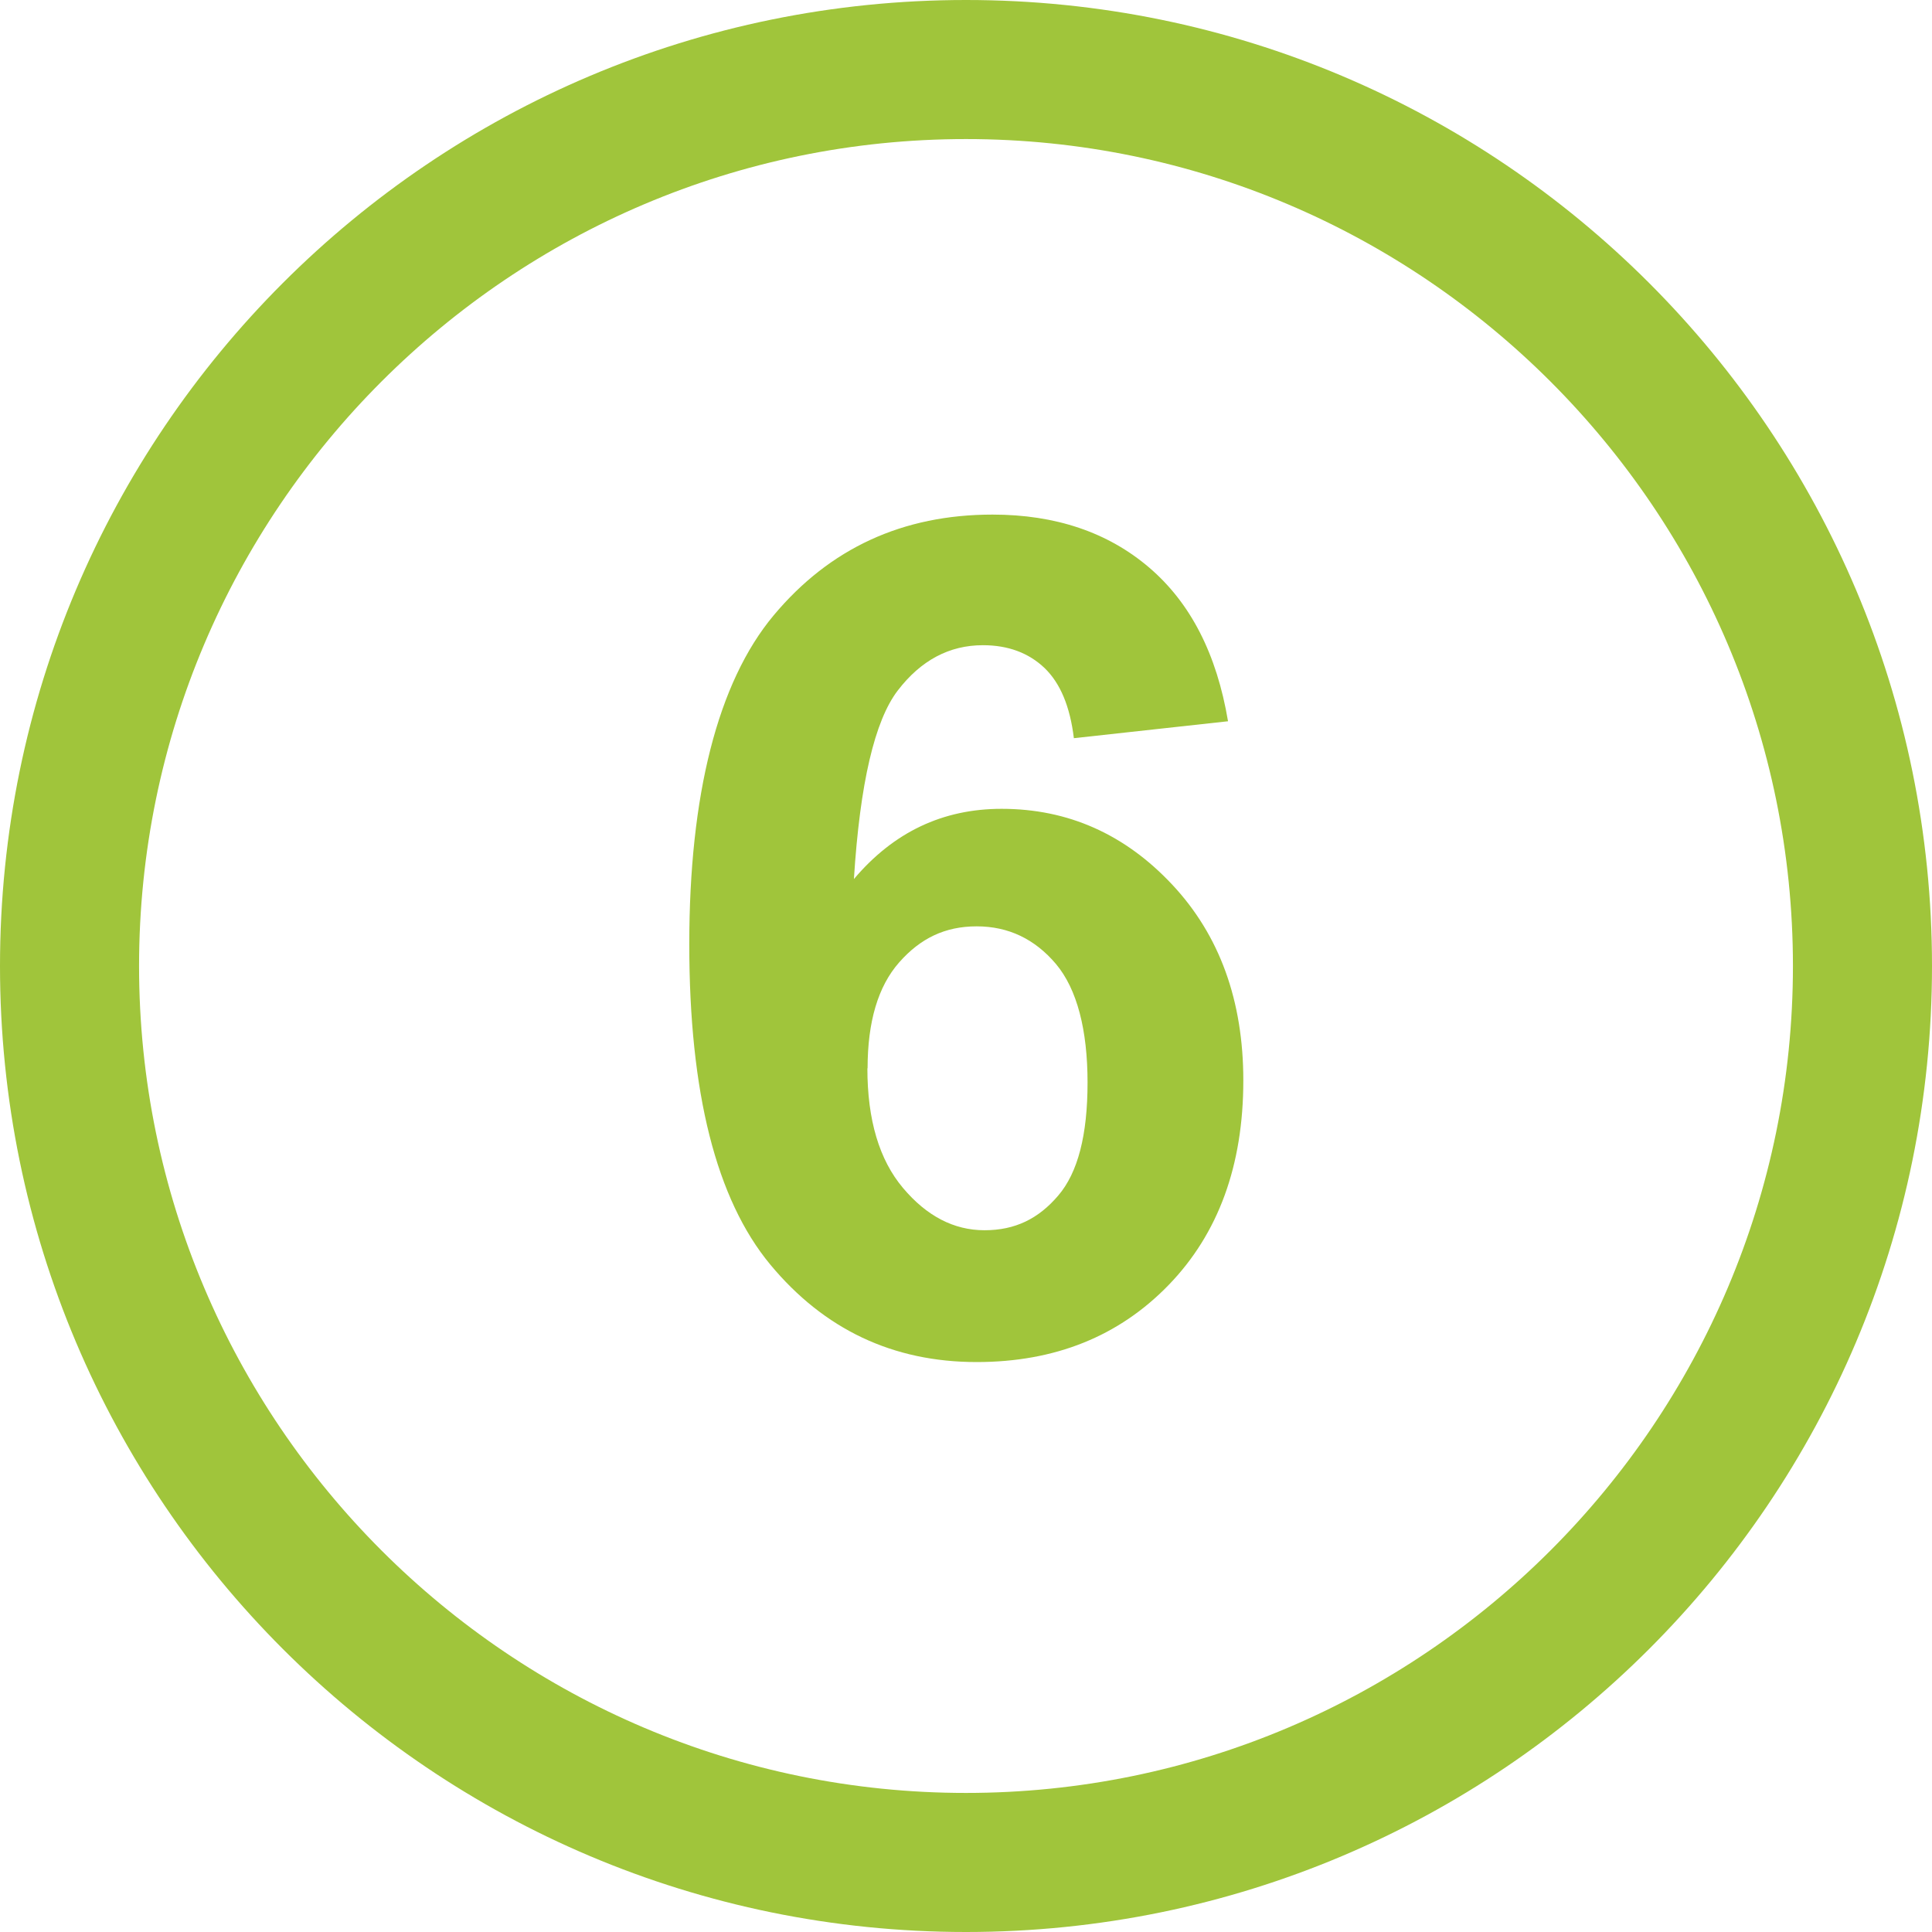
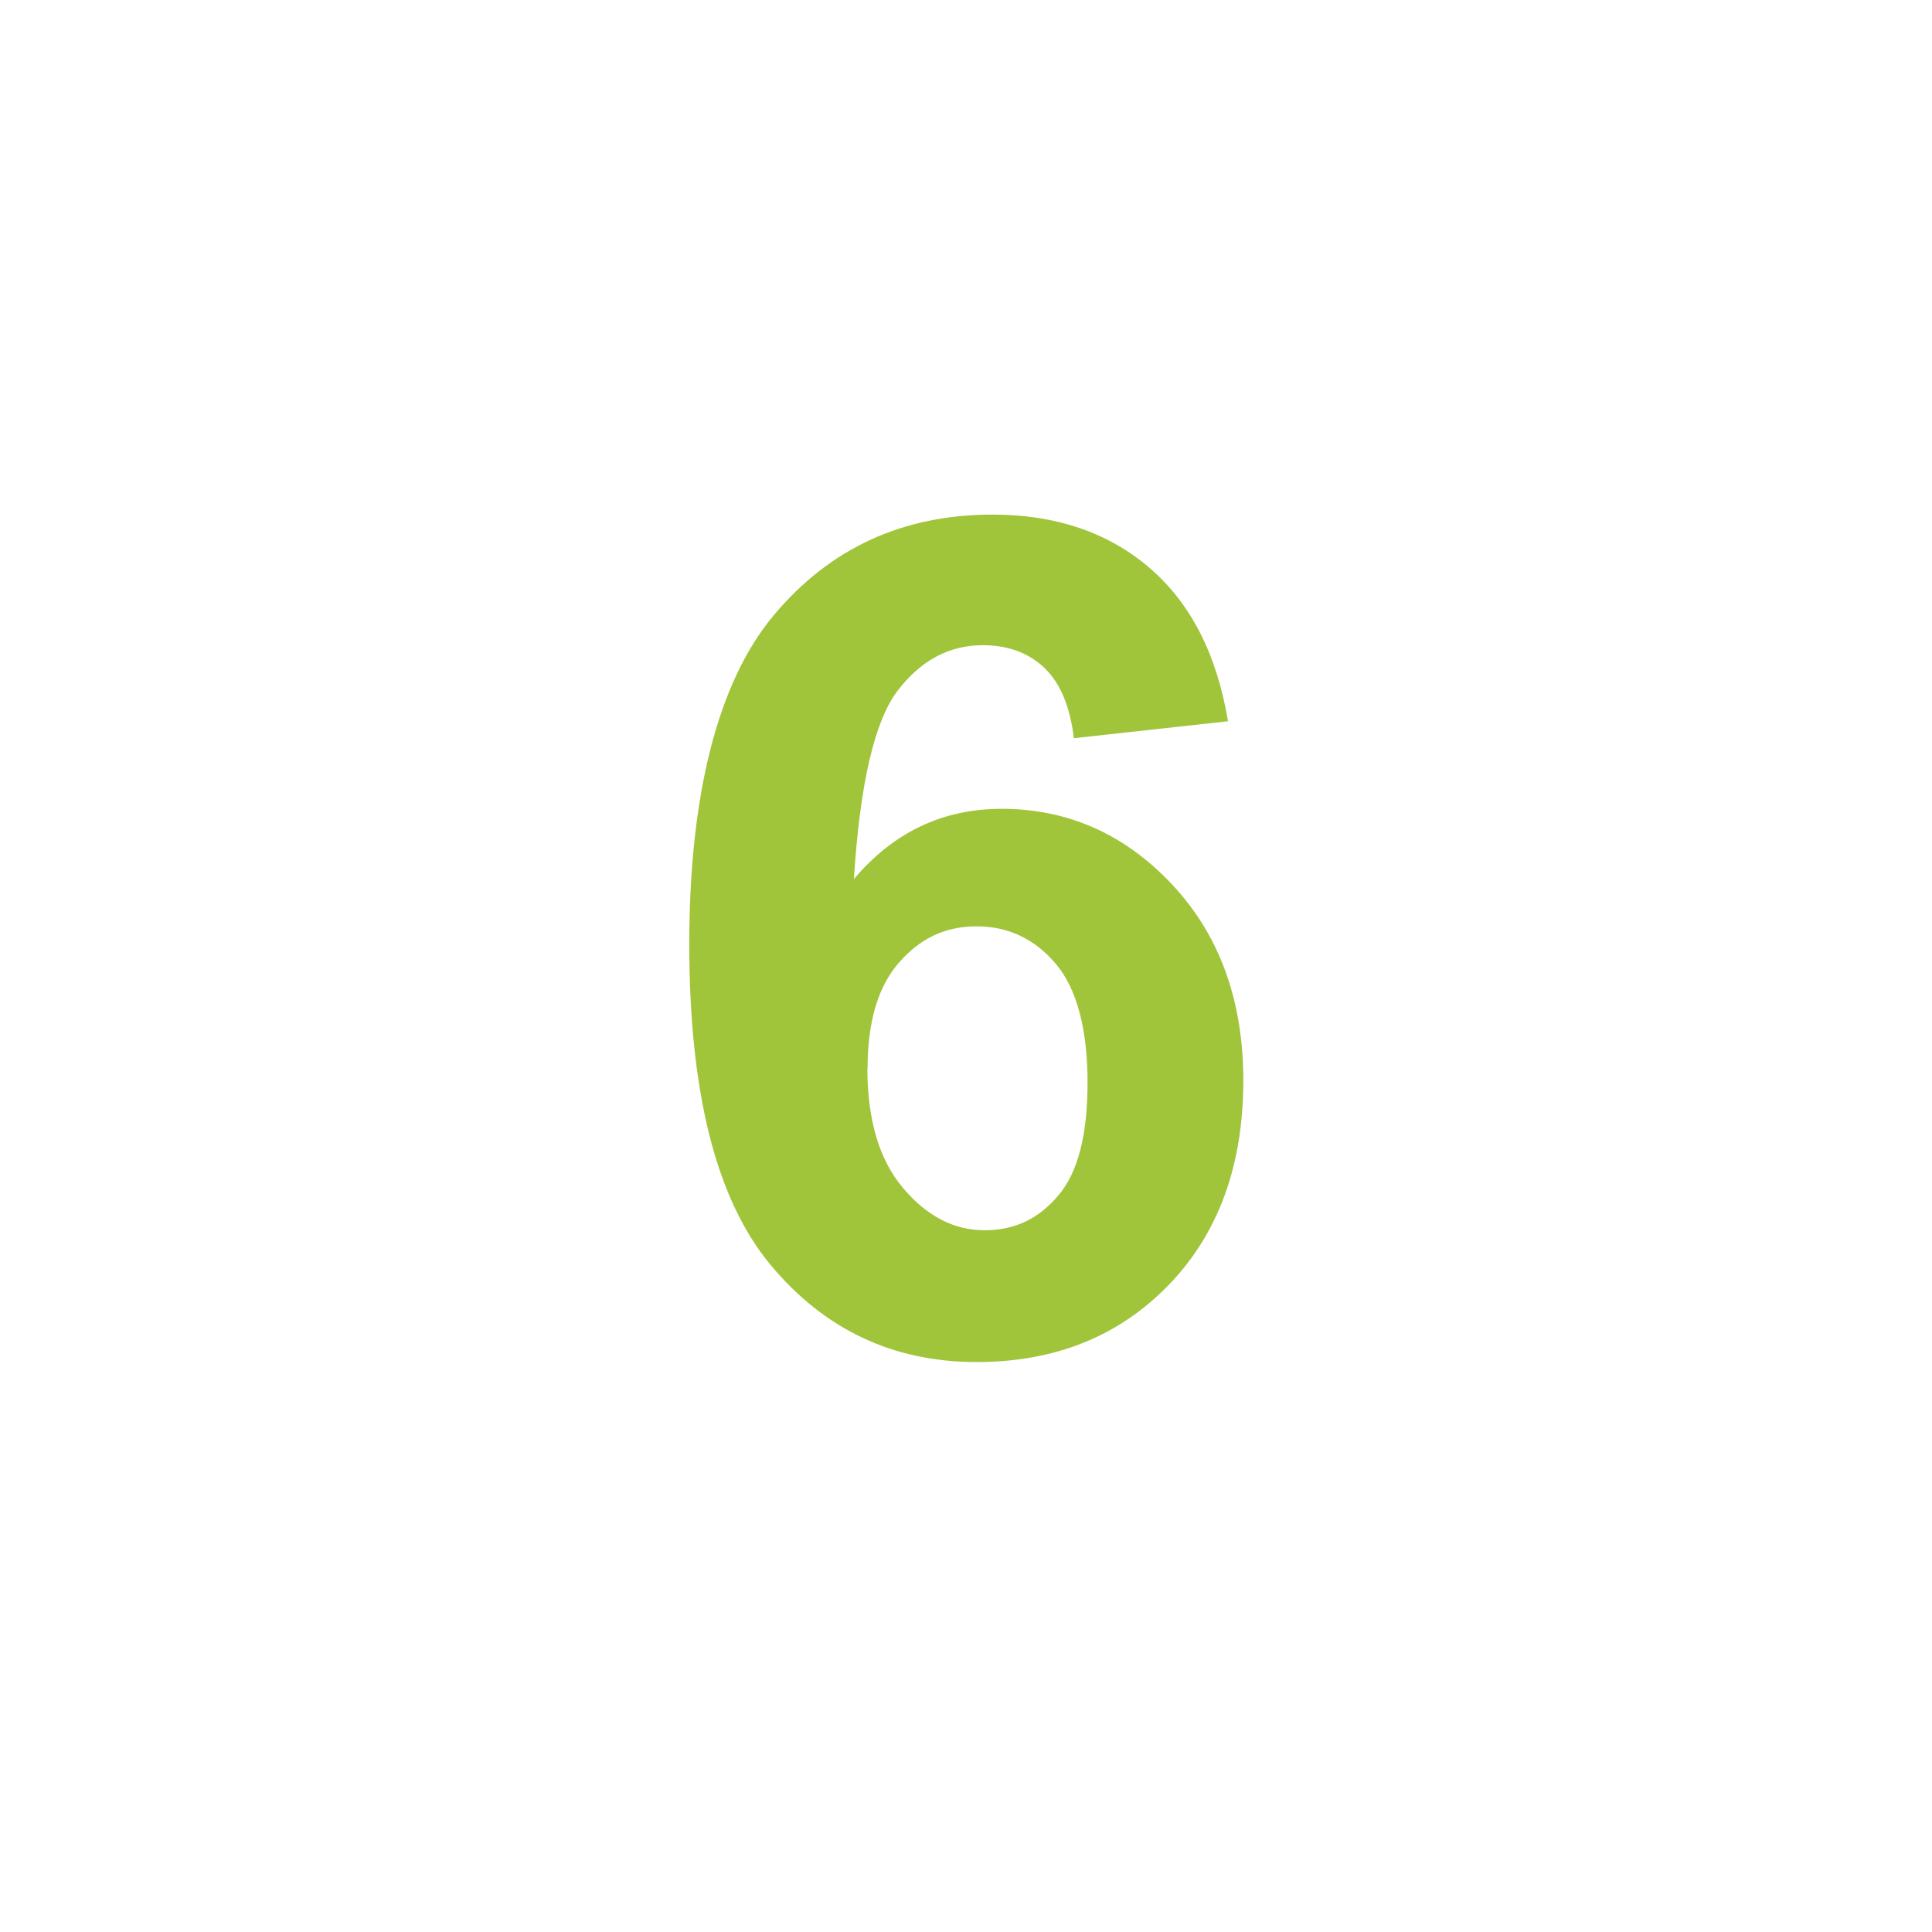
<svg xmlns="http://www.w3.org/2000/svg" id="Ebene_1" data-name="Ebene 1" viewBox="0 0 96 96">
  <defs>
    <style>
      .cls-1 {
        fill: #a0c53b;
      }
    </style>
  </defs>
  <path class="cls-1" d="M61.01,35.84l-7.65,.84c-.19-1.57-.67-2.73-1.46-3.49-.79-.75-1.81-1.13-3.06-1.13-1.67,0-3.08,.75-4.23,2.25-1.15,1.5-1.88,4.62-2.18,9.37,1.97-2.33,4.41-3.49,7.34-3.49,3.3,0,6.13,1.26,8.48,3.77,2.35,2.51,3.53,5.76,3.53,9.73,0,4.22-1.24,7.61-3.71,10.16s-5.65,3.83-9.54,3.83c-4.16,0-7.58-1.62-10.26-4.85-2.68-3.24-4.02-8.53-4.02-15.91s1.4-13,4.19-16.34,6.42-5.01,10.88-5.01c3.13,0,5.73,.88,7.78,2.63,2.06,1.76,3.36,4.3,3.92,7.64Zm-17.91,17.24c0,2.57,.59,4.55,1.77,5.95,1.18,1.4,2.53,2.1,4.05,2.1s2.68-.57,3.66-1.72c.98-1.14,1.46-3.01,1.46-5.62s-.52-4.64-1.57-5.89c-1.05-1.24-2.36-1.87-3.94-1.87s-2.8,.6-3.85,1.79c-1.05,1.19-1.57,2.95-1.57,5.27Z" />
-   <path class="cls-1" d="M48,6.91c22.66,0,41.09,18.43,41.09,41.09s-18.43,41.09-41.09,41.09S6.91,70.66,6.91,48,25.34,6.91,48,6.91m0-6.91C21.49,0,0,21.49,0,48s21.49,48,48,48,48-21.49,48-48S74.51,0,48,0h0Z" />
</svg>